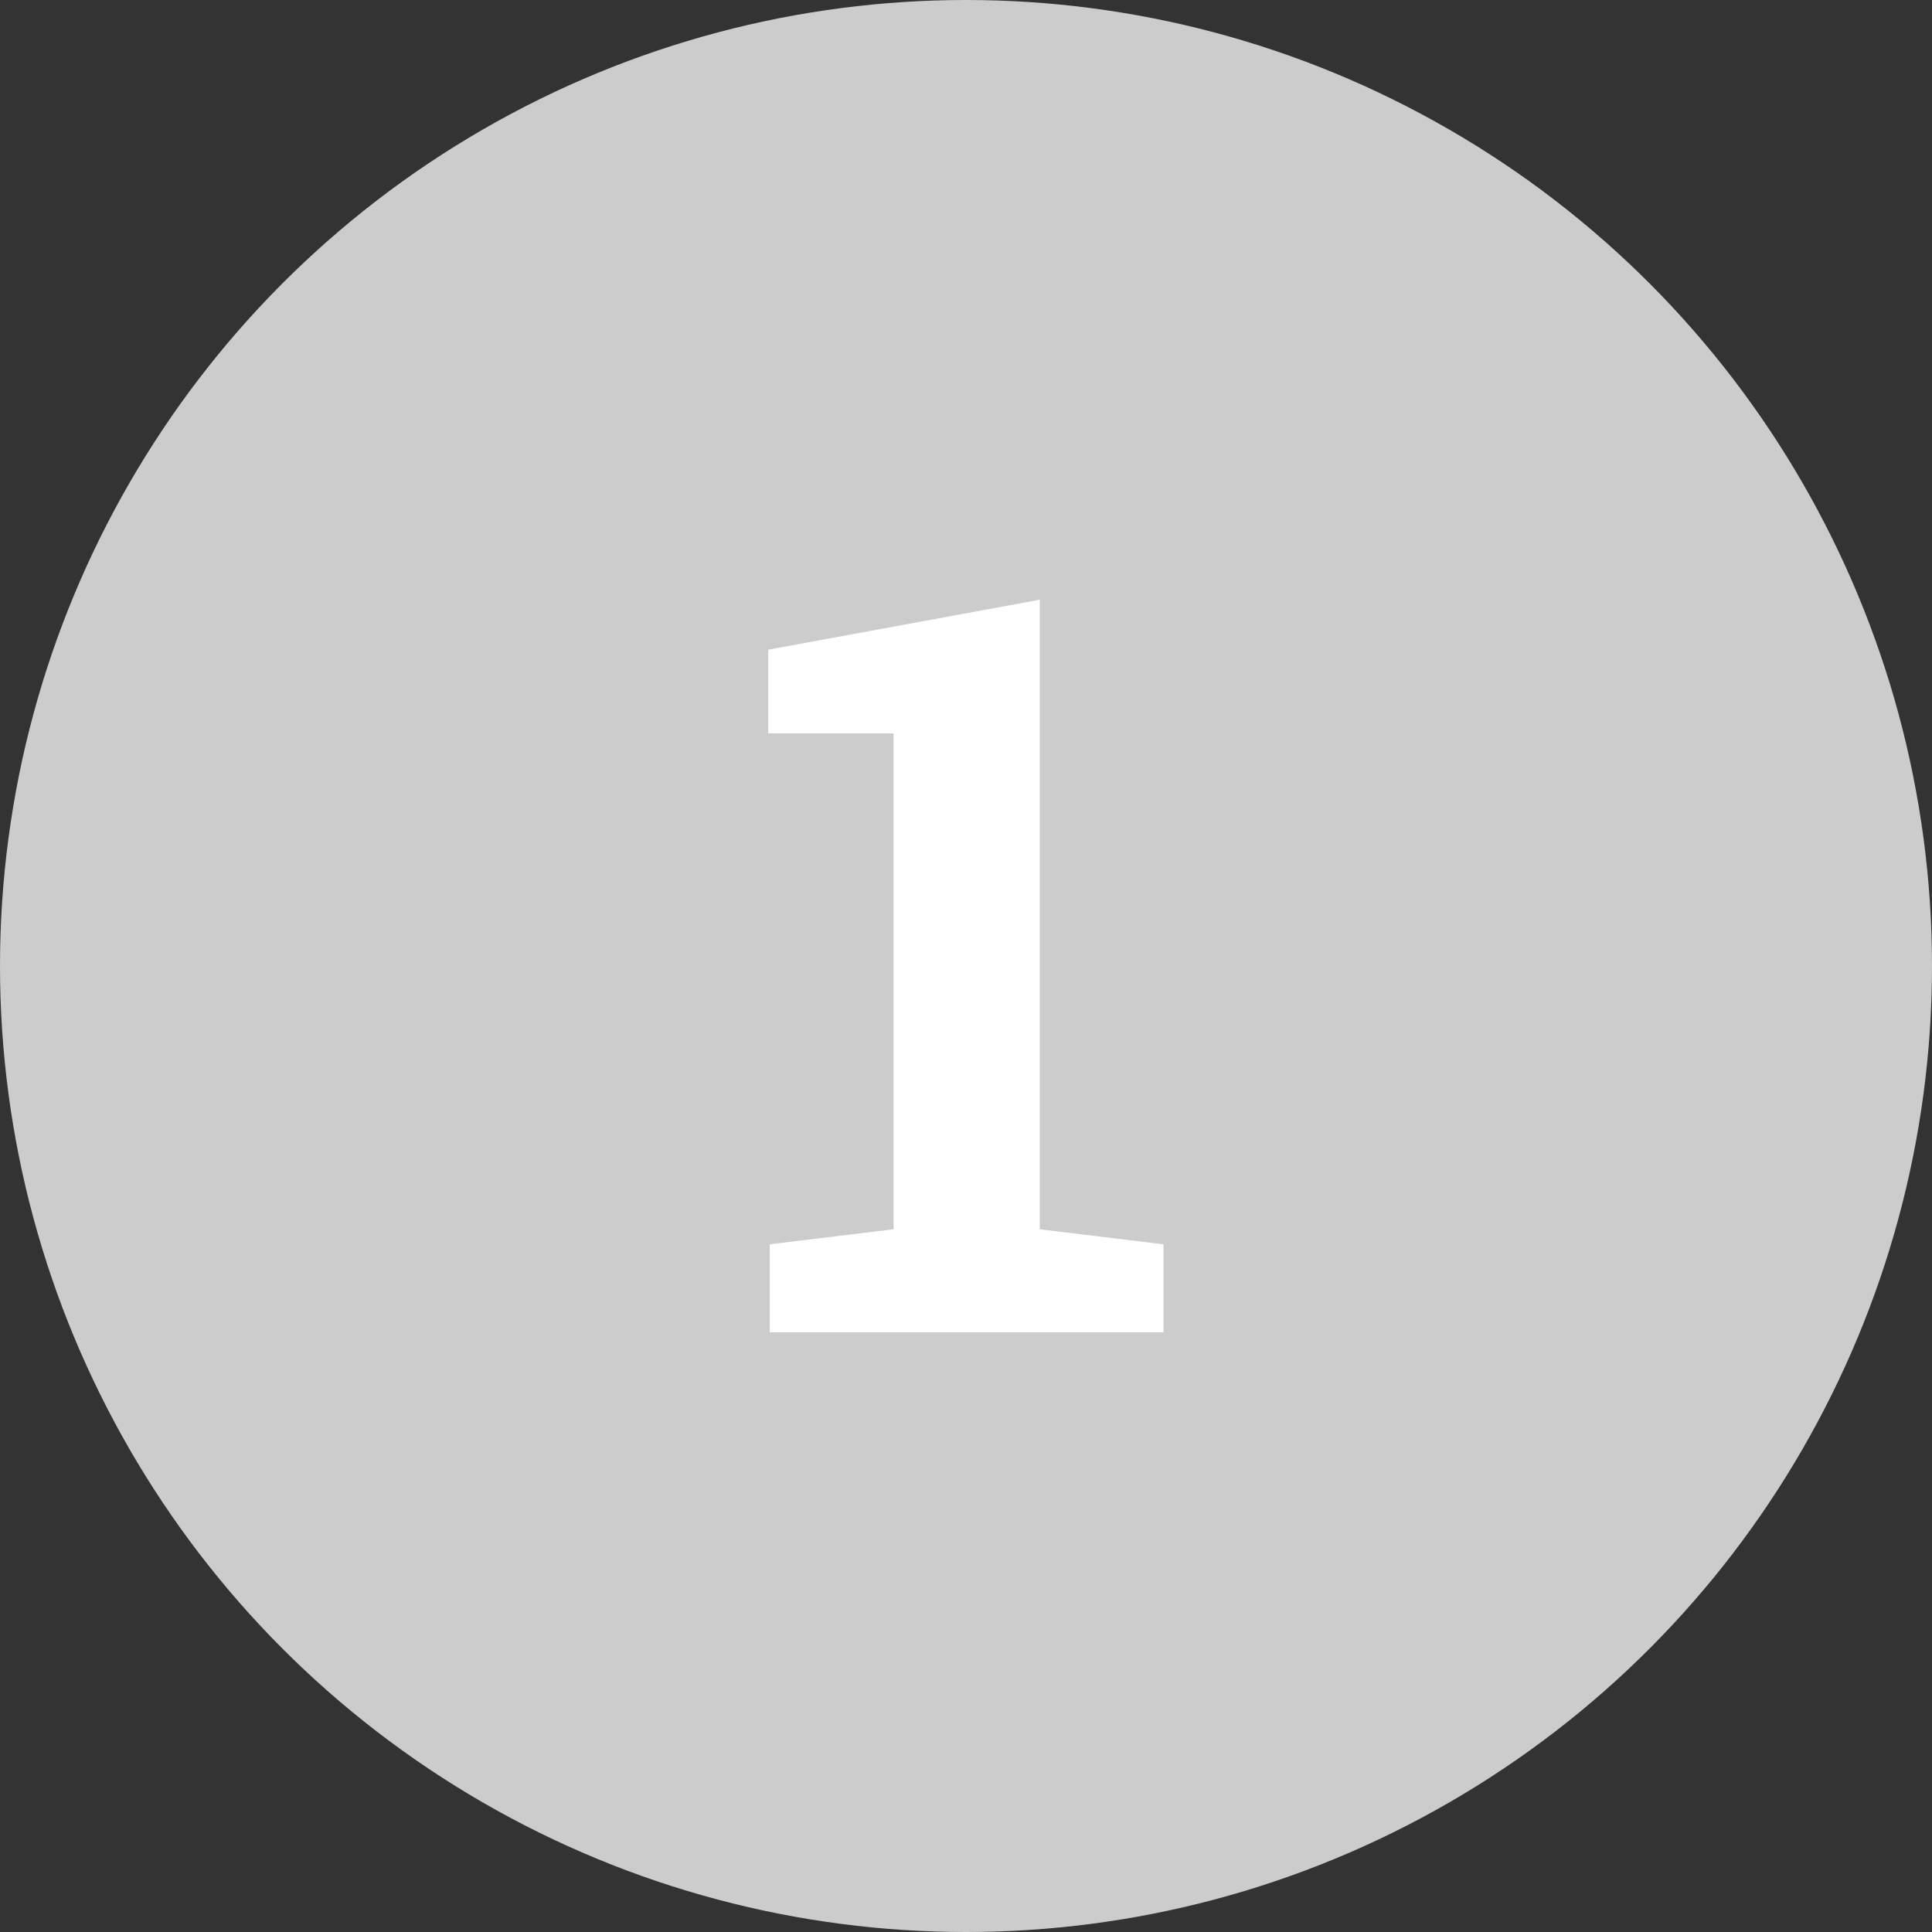
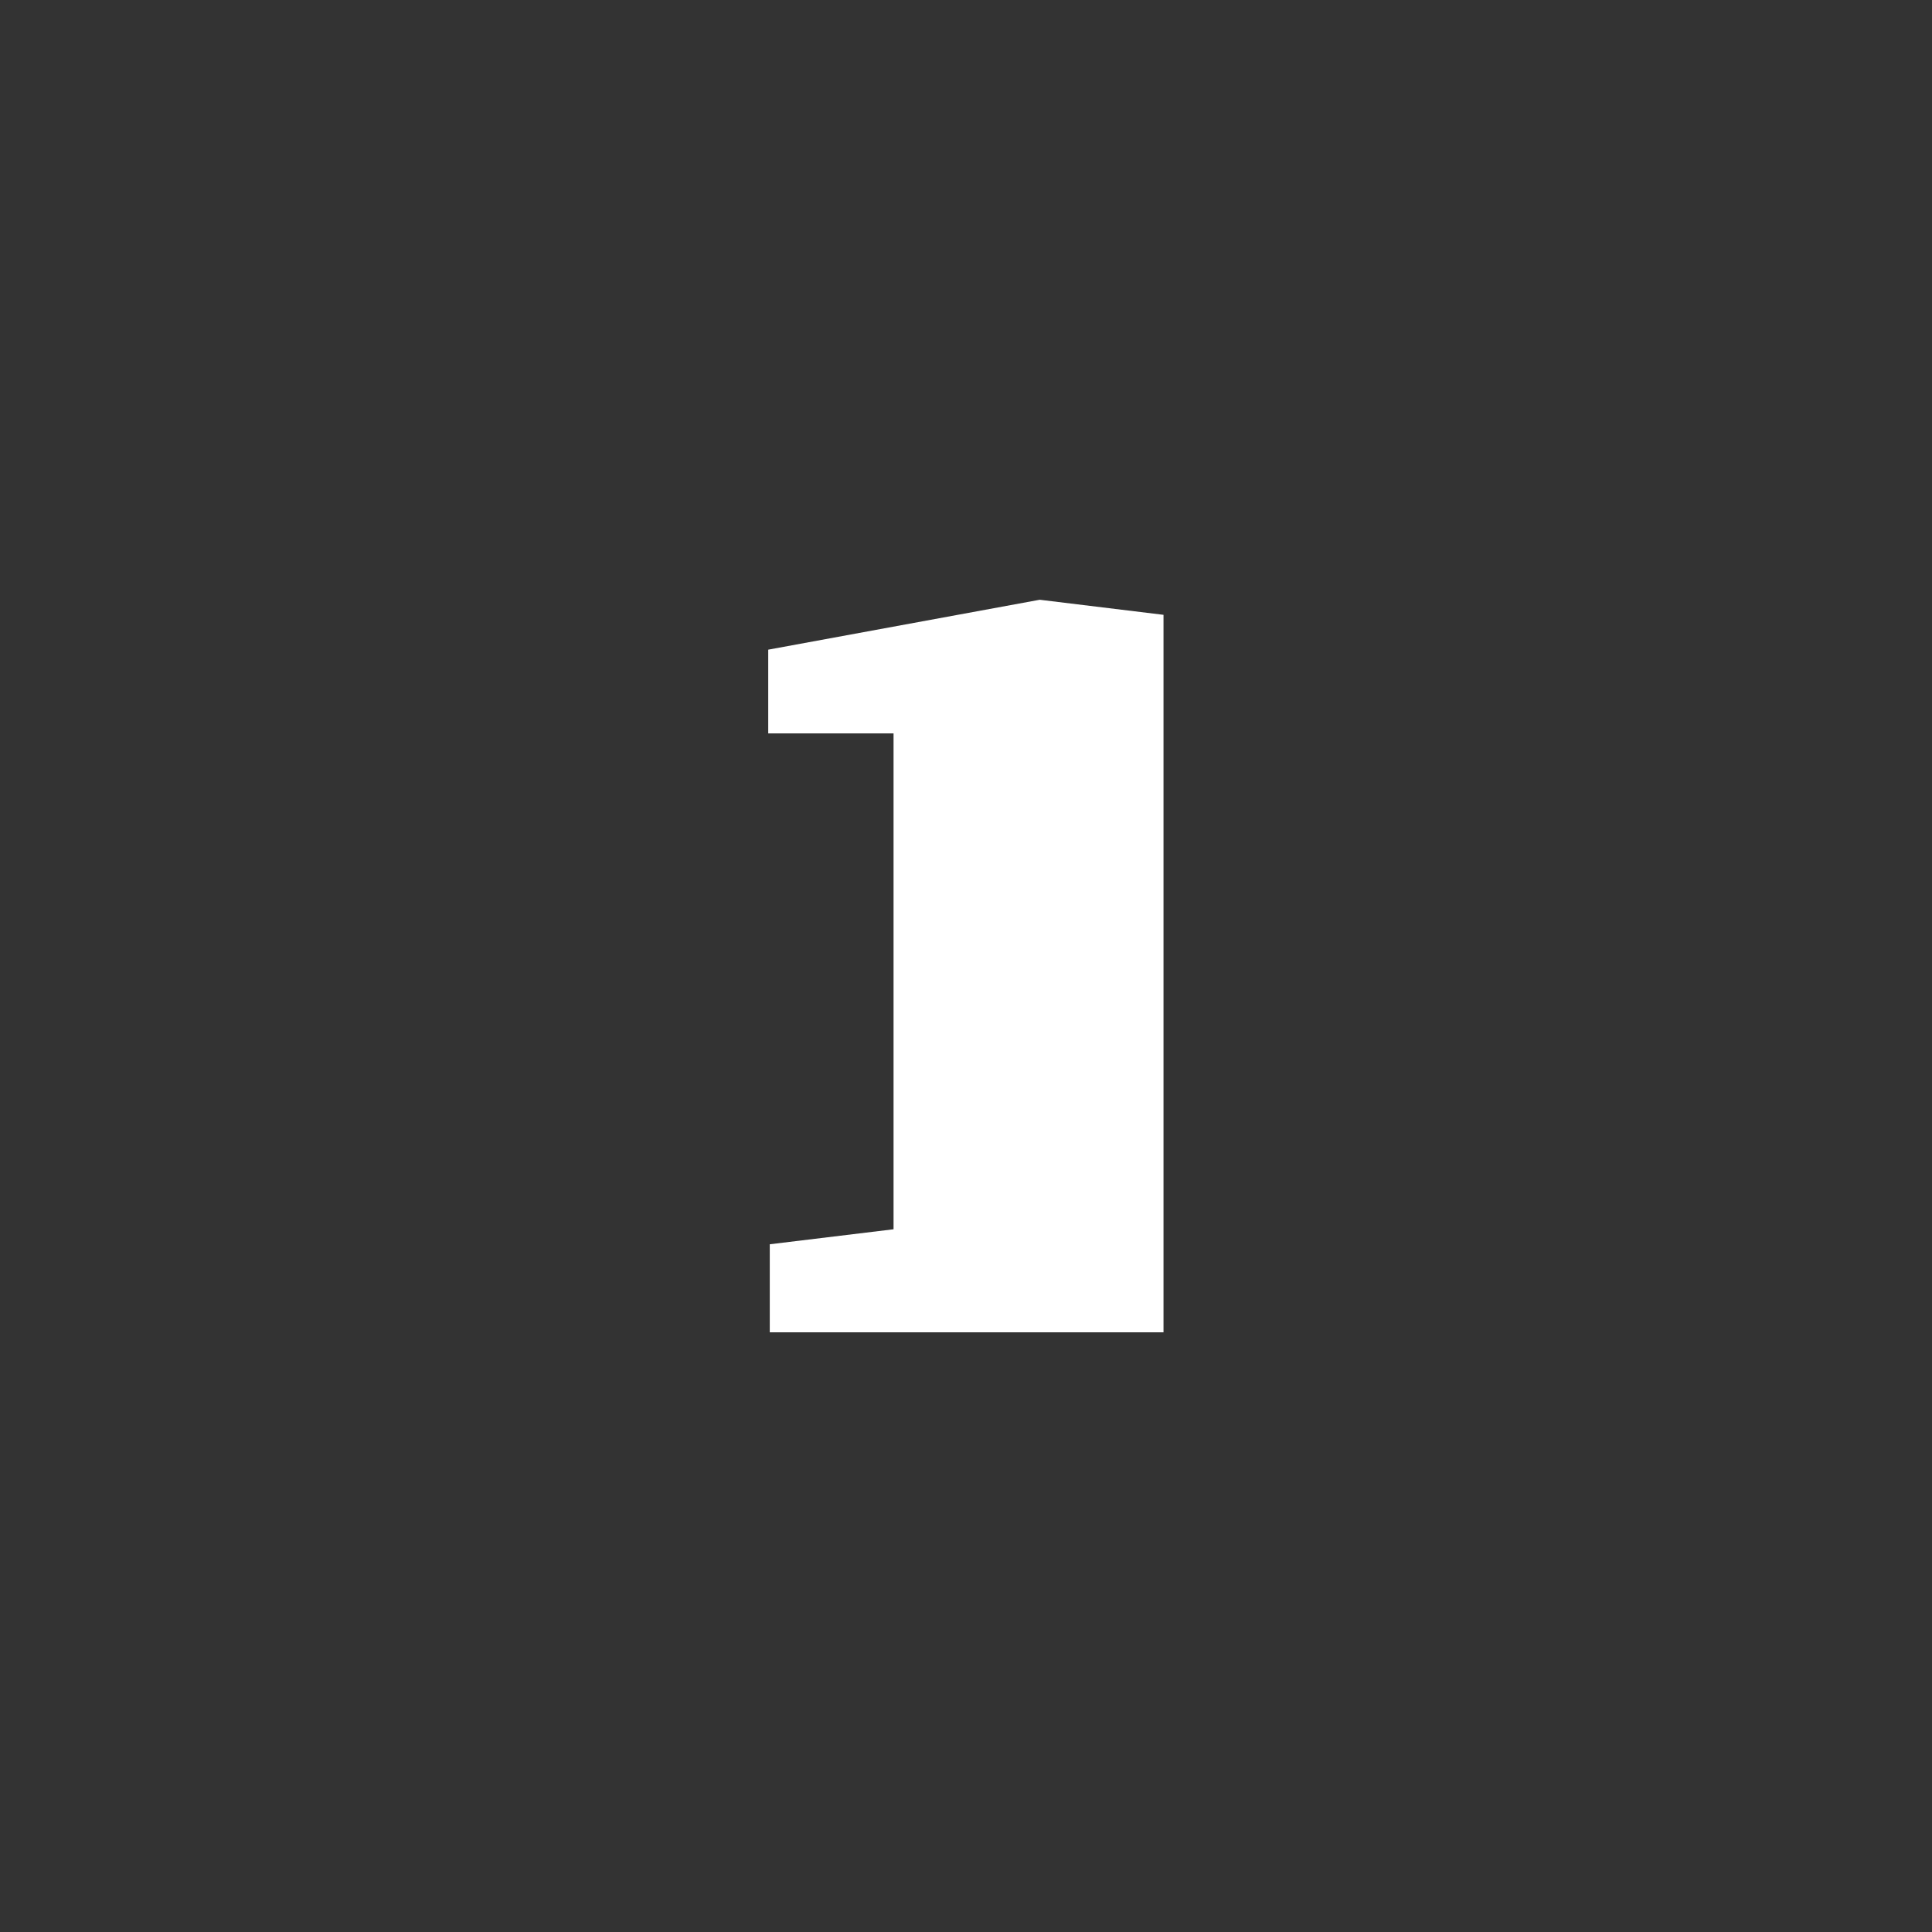
<svg xmlns="http://www.w3.org/2000/svg" width="30" height="30" viewBox="0 0 30 30">
  <rect x="0" y="0" width="30" height="30" fill="#333333" stroke="none" />
  <g id="グループ_305" data-name="グループ 305" transform="translate(-488 -221)">
-     <circle id="楕円形_9" data-name="楕円形 9" cx="15" cy="15" r="15" transform="translate(488 221)" fill="#ccc" />
-     <path id="パス_1233" data-name="パス 1233" d="M.508,0V-1.367L2.43-1.6V-9.3H.484v-1.3L4.7-11.375V-1.6l1.922.234V0Z" transform="translate(499.445 241.688)" fill="#fff" />
+     <path id="パス_1233" data-name="パス 1233" d="M.508,0V-1.367L2.43-1.6V-9.3H.484v-1.3L4.7-11.375l1.922.234V0Z" transform="translate(499.445 241.688)" fill="#fff" />
  </g>
</svg>